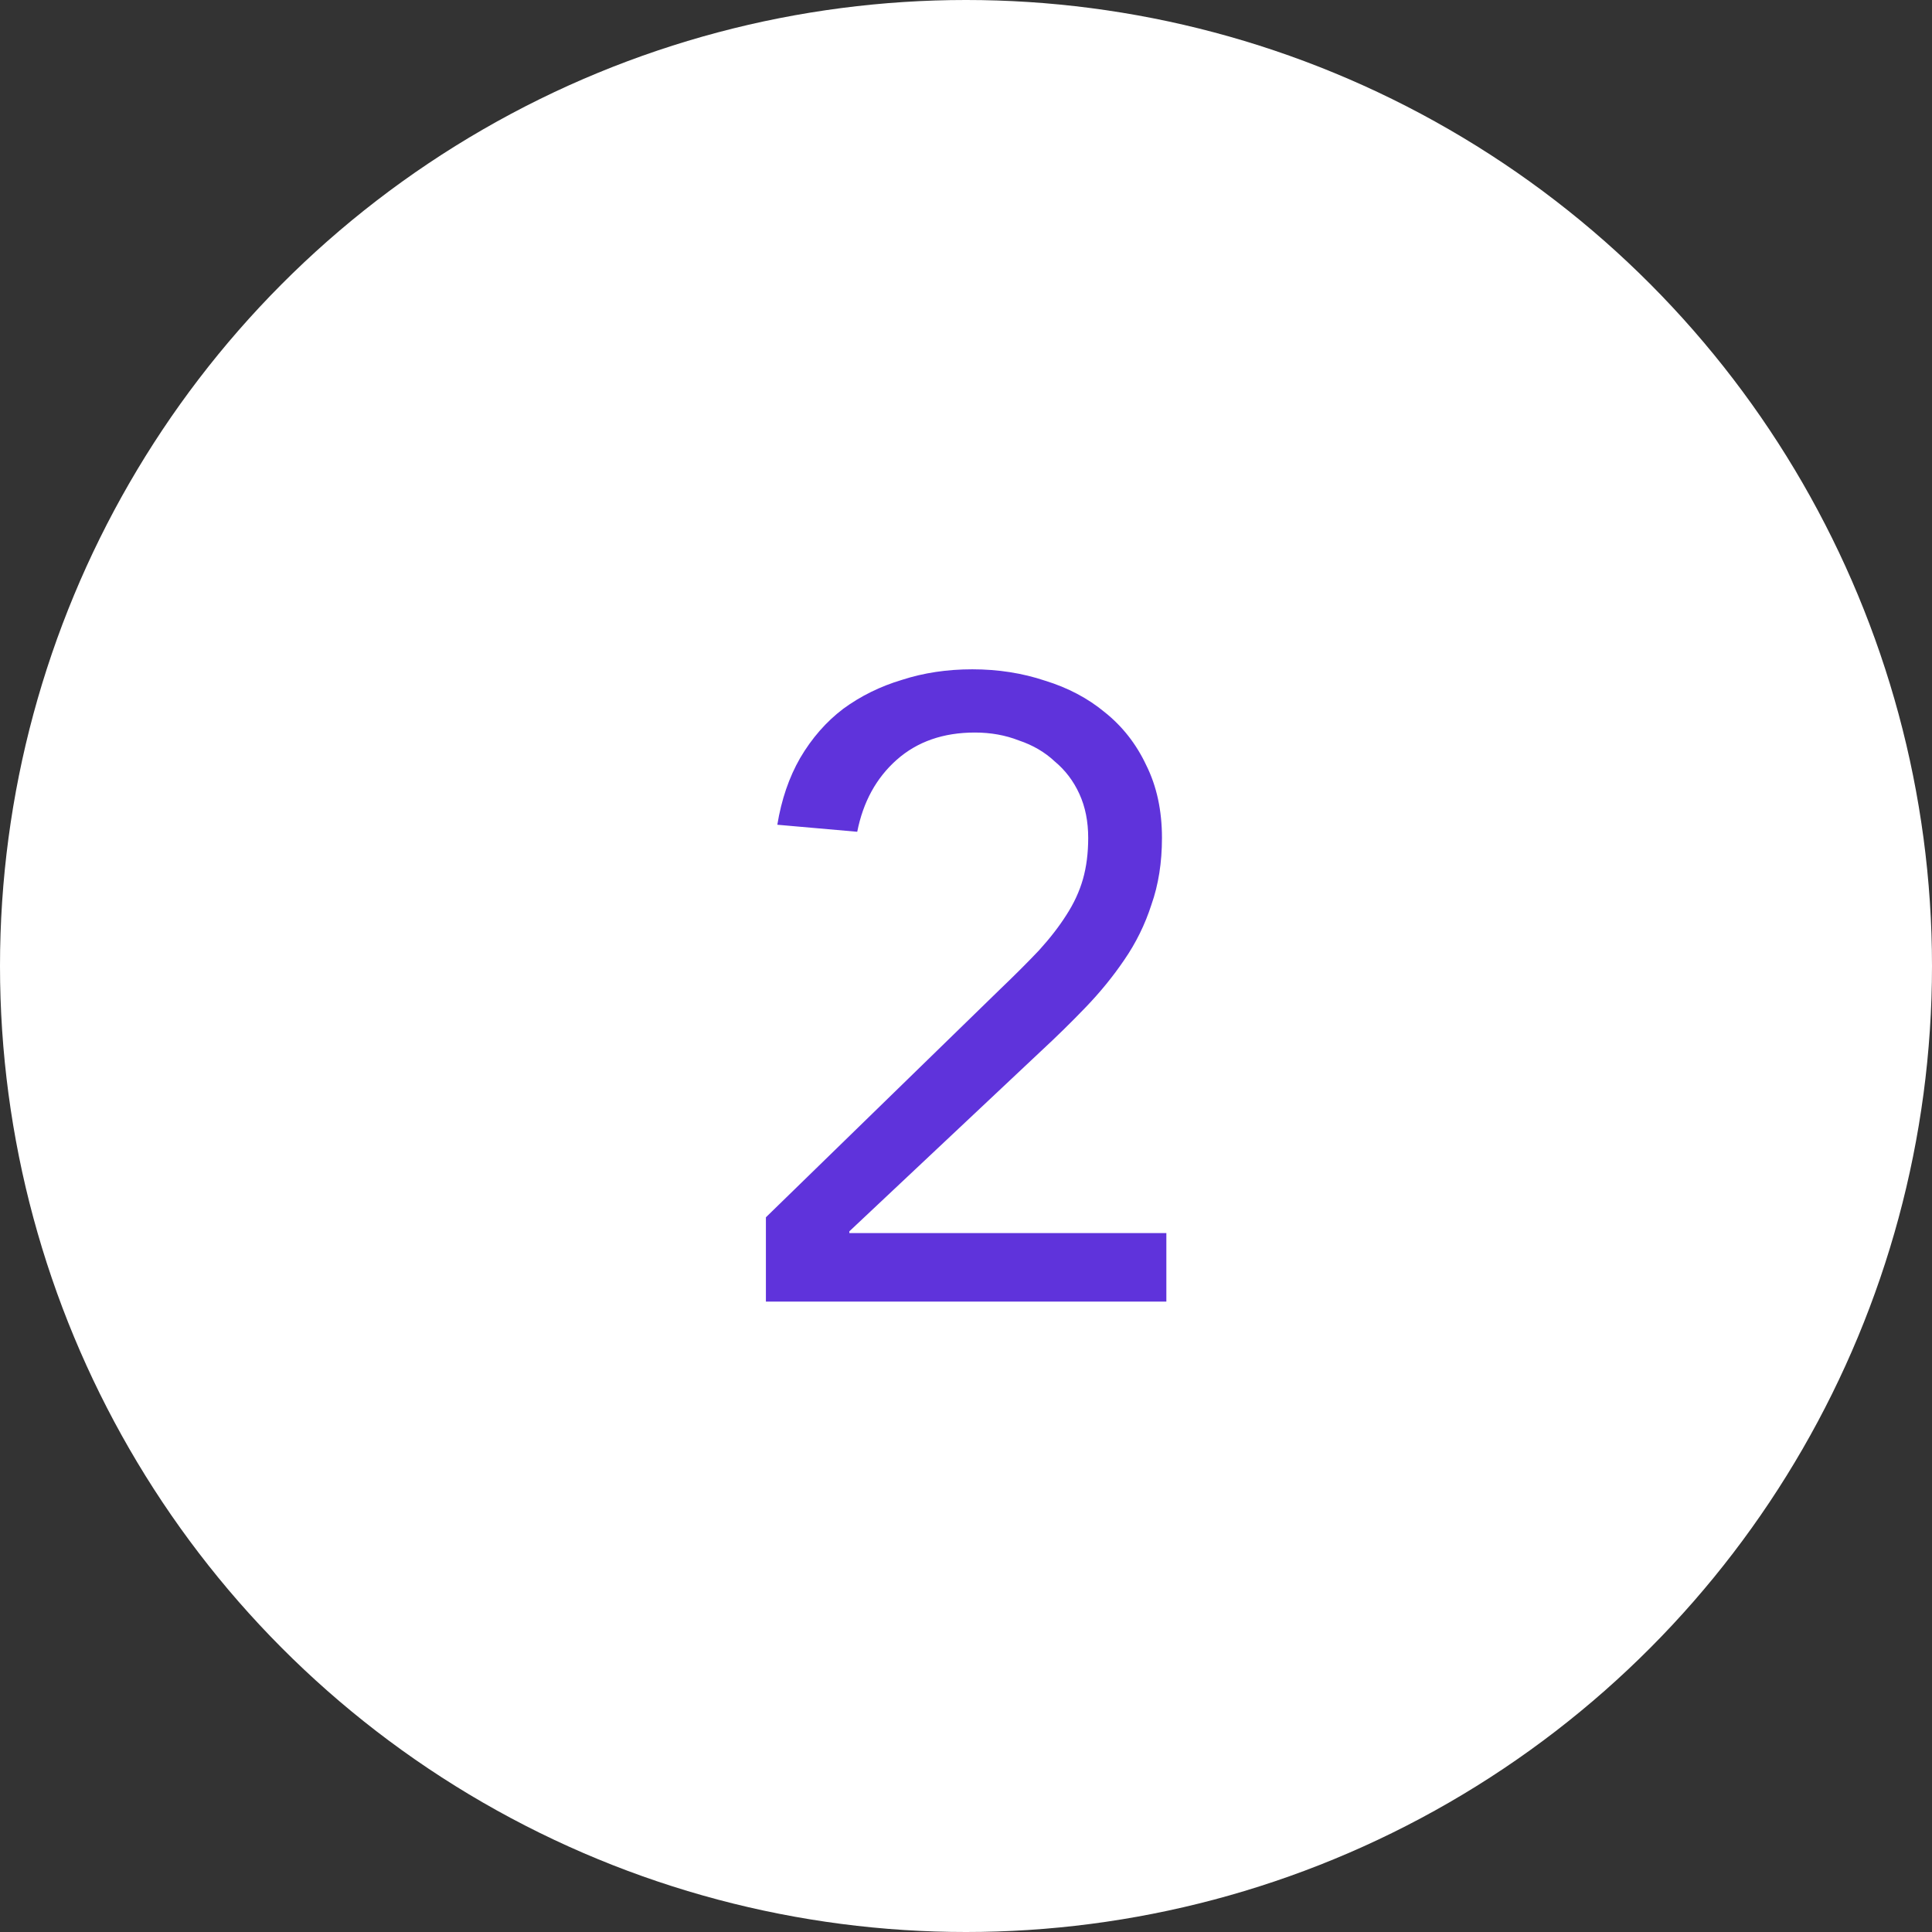
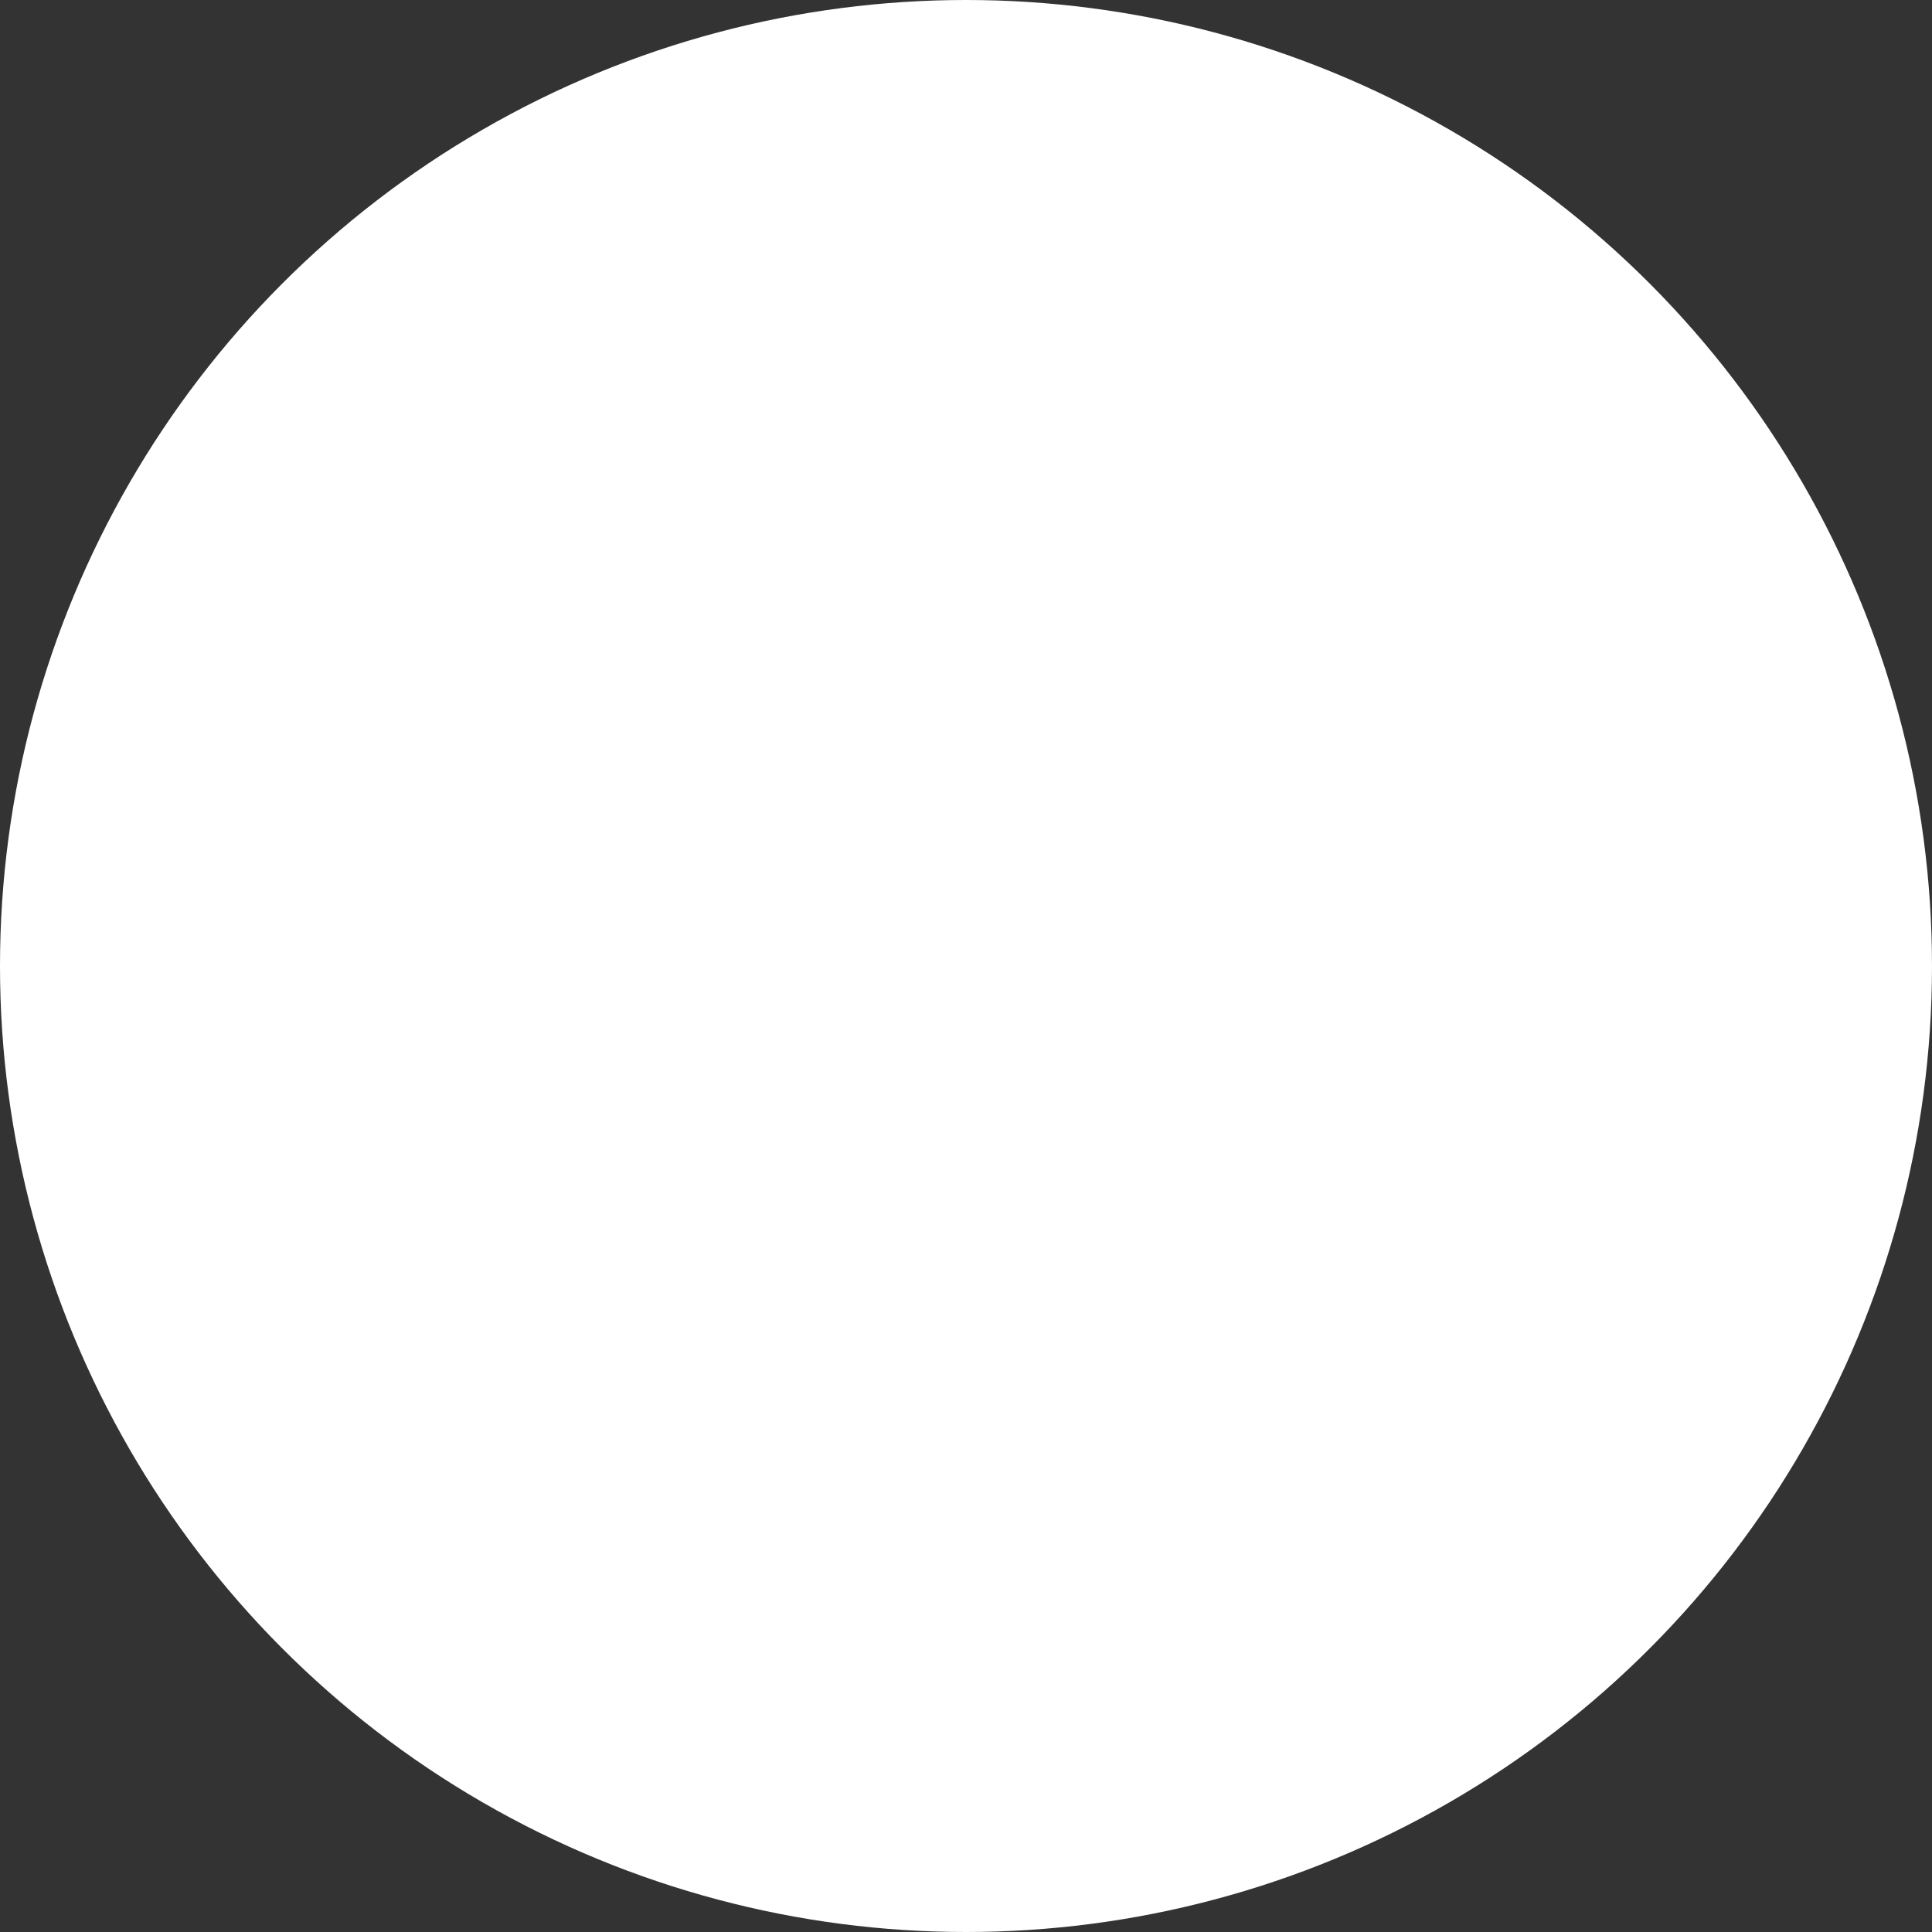
<svg xmlns="http://www.w3.org/2000/svg" width="44" height="44" viewBox="0 0 44 44" fill="none">
  <rect x="0" y="0" width="44" height="44" fill="#333333" stroke="none" />
  <circle cx="22" cy="22" r="22" fill="white" />
-   <path d="M17.443 27.723L22.783 22.523C23.117 22.203 23.41 21.91 23.663 21.643C23.917 21.363 24.123 21.096 24.283 20.843C24.457 20.576 24.583 20.303 24.663 20.023C24.743 19.743 24.783 19.43 24.783 19.083C24.783 18.709 24.717 18.376 24.583 18.083C24.45 17.79 24.263 17.543 24.023 17.343C23.797 17.13 23.523 16.97 23.203 16.863C22.897 16.743 22.563 16.683 22.203 16.683C21.483 16.683 20.89 16.89 20.423 17.303C19.957 17.716 19.657 18.263 19.523 18.943L17.703 18.783C17.797 18.209 17.97 17.703 18.223 17.263C18.49 16.809 18.817 16.436 19.203 16.143C19.603 15.85 20.05 15.63 20.543 15.483C21.037 15.323 21.57 15.243 22.143 15.243C22.73 15.243 23.283 15.329 23.803 15.503C24.323 15.663 24.777 15.903 25.163 16.223C25.563 16.543 25.877 16.943 26.103 17.423C26.343 17.903 26.463 18.456 26.463 19.083C26.463 19.643 26.383 20.149 26.223 20.603C26.077 21.056 25.87 21.476 25.603 21.863C25.35 22.236 25.057 22.596 24.723 22.943C24.403 23.276 24.063 23.61 23.703 23.943L19.343 28.043V28.083H26.563V29.643H17.443V27.723Z" fill="#5F33DB" />
</svg>